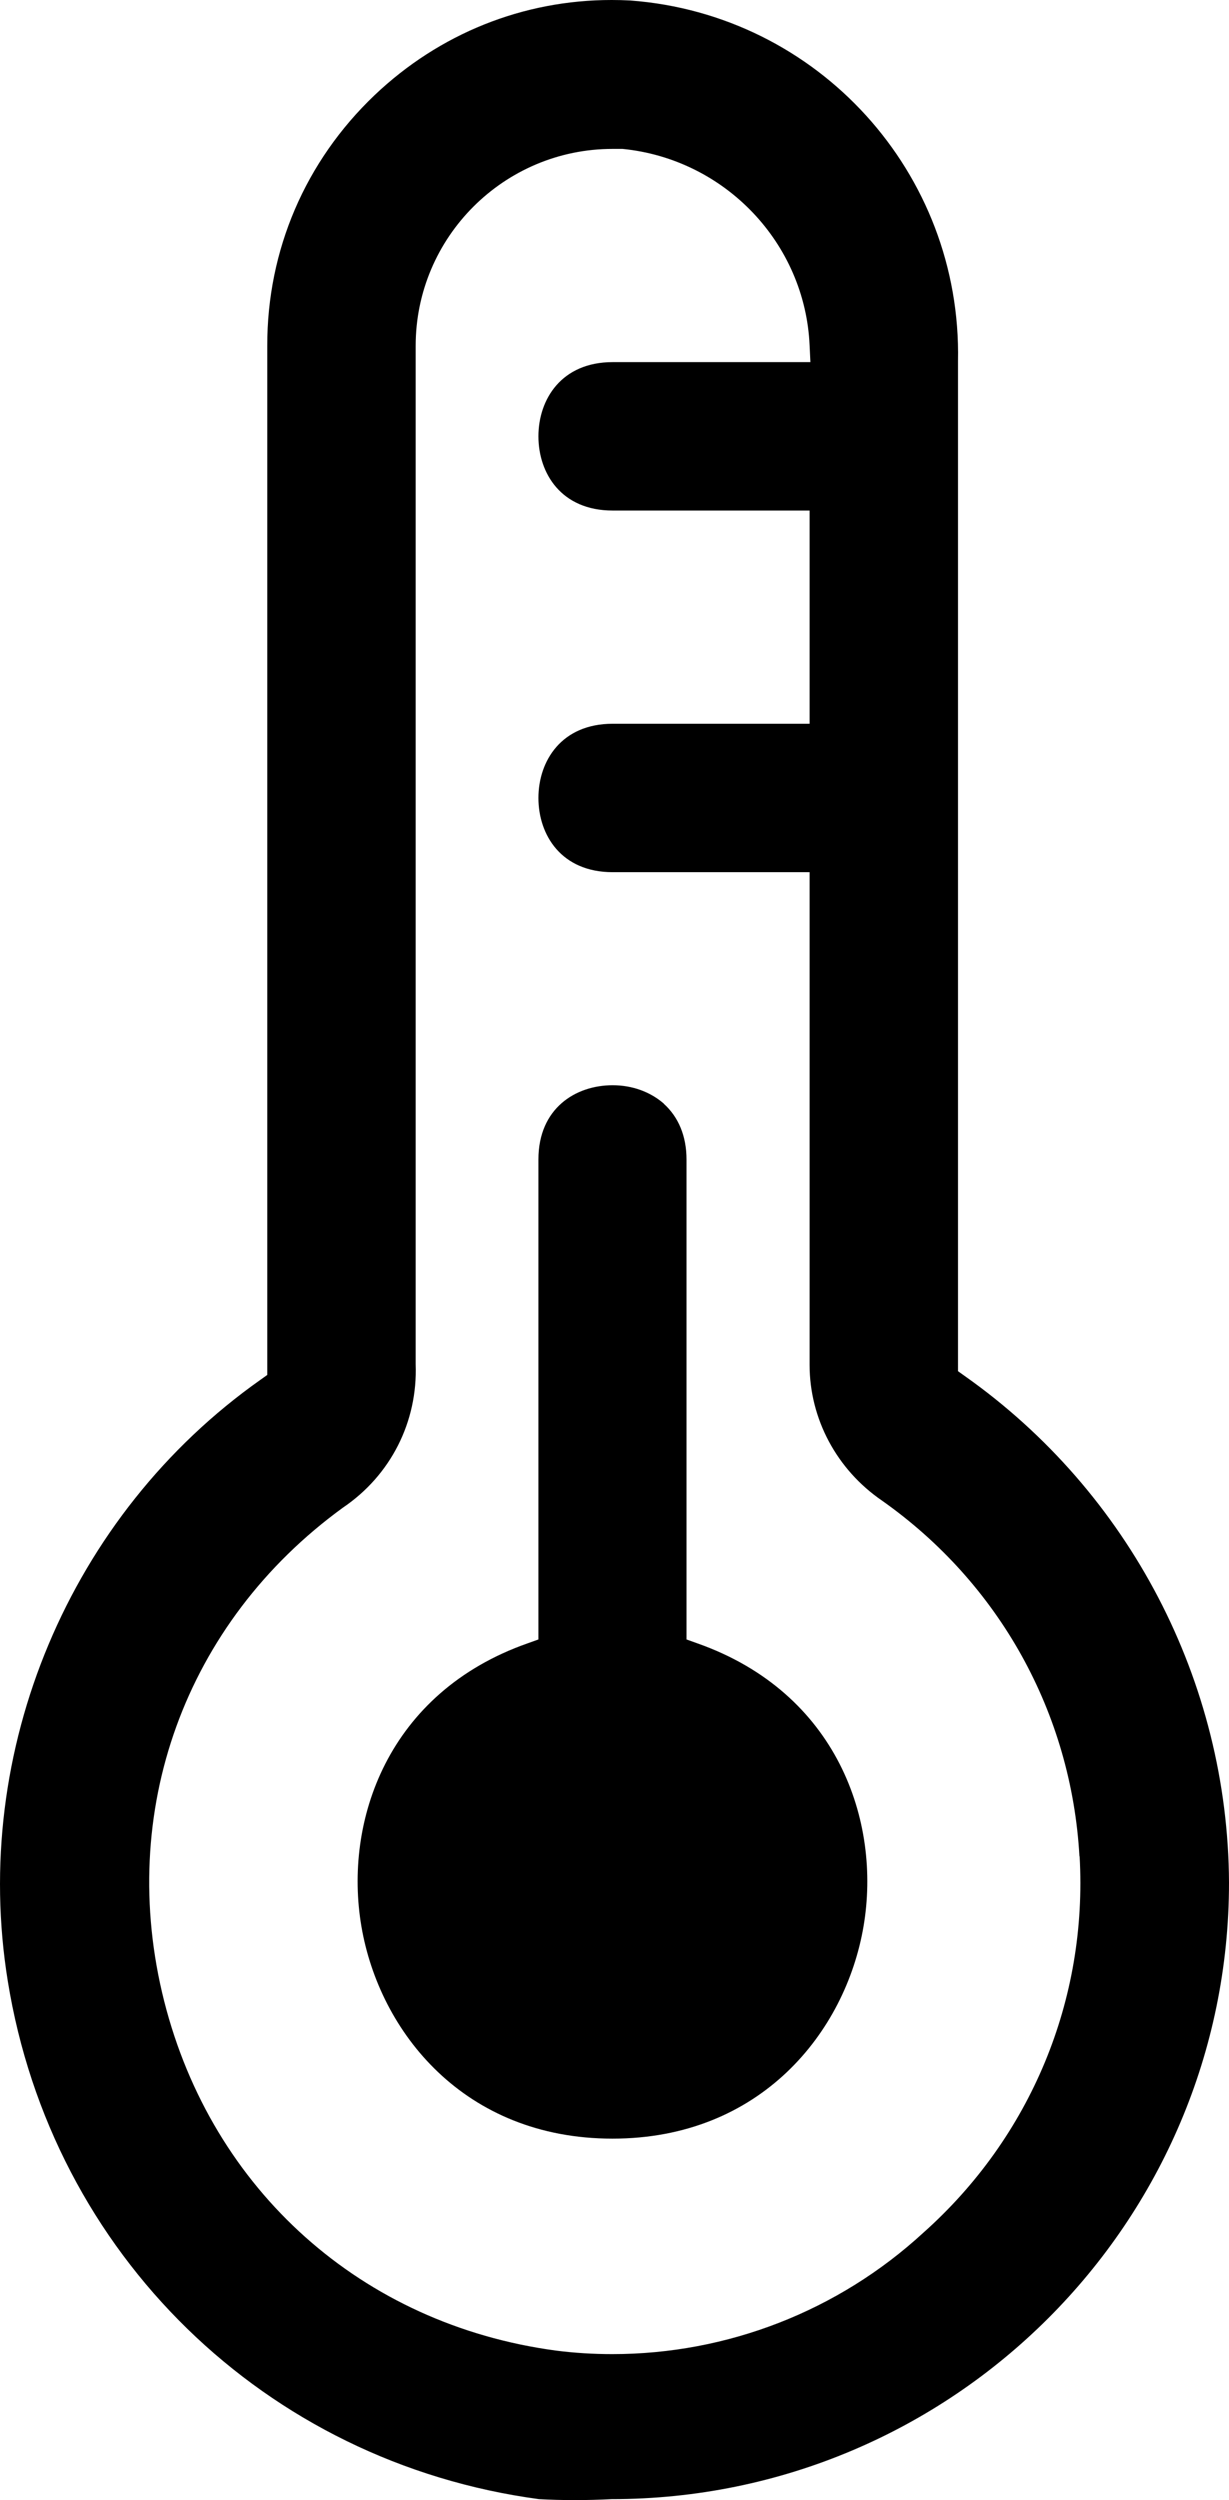
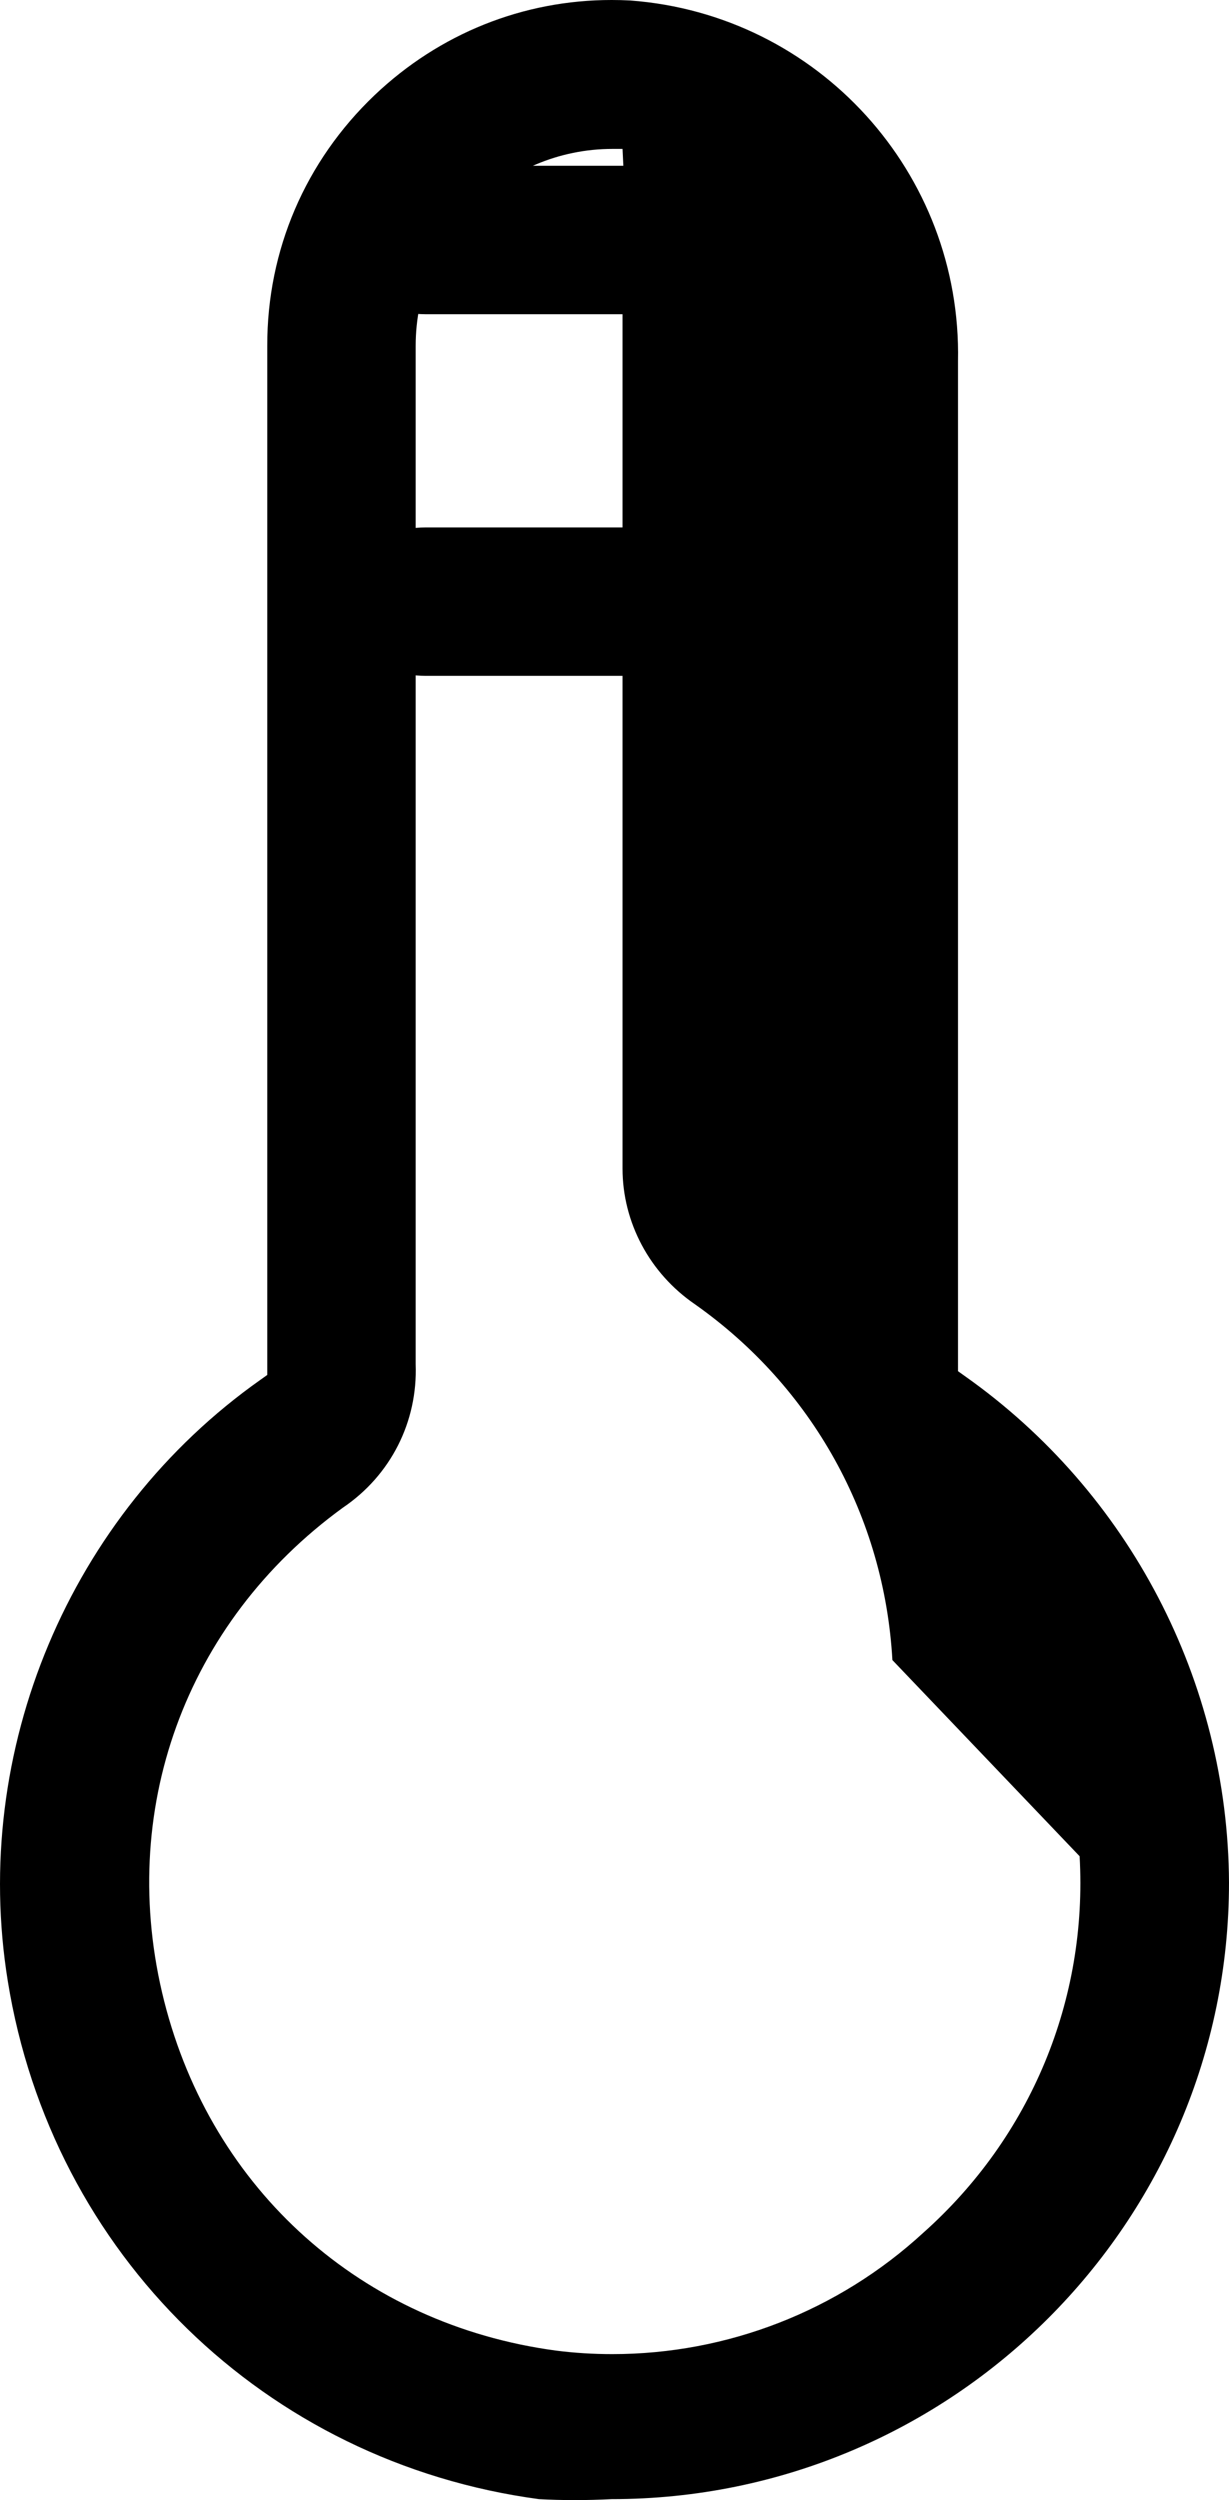
<svg xmlns="http://www.w3.org/2000/svg" id="Calque_2" data-name="Calque 2" viewBox="0 0 75.69 153.96">
  <defs>
    <style>
      .cls-1 {
        fill: #000;
        stroke-width: 0px;
      }
    </style>
  </defs>
  <g id="Calque_1-2" data-name="Calque 1">
    <g>
-       <path class="cls-1" d="M40.89,67.97c-.83-.73-1.95-1.14-3.16-1.14-2.27,0-4.57,1.41-4.57,4.57v29.56l-.67.24c-8.61,3.03-11.34,10.94-10.23,17.44,1.11,6.5,6.33,13.06,15.46,13.06s14.35-6.56,15.46-13.06c1.11-6.49-1.62-14.4-10.23-17.44l-.67-.24v-29.56c0-1.43-.49-2.61-1.4-3.43Z" />
-       <path class="cls-1" d="M38.81.03c-.38-.02-.76-.03-1.14-.03-5.45,0-10.6,2.06-14.6,5.86-4.27,4.07-6.62,9.55-6.61,15.43v63.38l-.42.3C4.28,93.27-1.82,107.81.48,122c2.71,16.81,15.85,29.63,32.71,31.9,1.42.08,2.95.08,4.48,0,20.99,0,38.02-17.03,38.02-37.97-.06-12.38-6.14-24.04-16.27-31.19l-.42-.3V22.25C59.24,10.64,50.38.89,38.81.03ZM66.49,114.31c.5,8.84-3.01,17.29-9.62,23.18-5.26,4.84-12.1,7.48-19.16,7.48-1.16,0-2.33-.07-3.49-.22-11.93-1.61-21.16-9.86-24.11-21.52-2.94-11.66,1.27-23.3,11-30.38,2.96-2,4.62-5.3,4.49-8.84V21.3c0-6.69,5.44-12.13,12.13-12.13h.61c6.33.63,11.24,5.82,11.52,12.09l.05,1.04h-12.18c-3.15,0-4.57,2.29-4.57,4.57s1.41,4.57,4.57,4.57h12.13v13.13h-12.13c-3.15,0-4.57,2.29-4.57,4.57s1.41,4.57,4.57,4.57h12.13v30.34c0,3.32,1.67,6.45,4.46,8.36,7.23,5.1,11.66,13.08,12.16,21.91Z" />
+       <path class="cls-1" d="M38.81.03c-.38-.02-.76-.03-1.14-.03-5.45,0-10.6,2.06-14.6,5.86-4.27,4.07-6.62,9.55-6.61,15.43v63.38l-.42.3C4.28,93.27-1.82,107.81.48,122c2.71,16.81,15.85,29.63,32.71,31.9,1.42.08,2.95.08,4.48,0,20.99,0,38.02-17.03,38.02-37.97-.06-12.38-6.14-24.04-16.27-31.19l-.42-.3V22.25C59.24,10.64,50.38.89,38.81.03ZM66.49,114.31c.5,8.84-3.01,17.29-9.62,23.18-5.26,4.84-12.1,7.48-19.16,7.48-1.16,0-2.33-.07-3.49-.22-11.93-1.61-21.16-9.86-24.11-21.52-2.94-11.66,1.27-23.3,11-30.38,2.96-2,4.62-5.3,4.49-8.84V21.3c0-6.69,5.44-12.13,12.13-12.13h.61l.05,1.04h-12.18c-3.15,0-4.57,2.29-4.57,4.57s1.41,4.57,4.57,4.57h12.13v13.13h-12.13c-3.15,0-4.57,2.29-4.57,4.57s1.41,4.57,4.57,4.57h12.13v30.34c0,3.32,1.67,6.45,4.46,8.36,7.23,5.1,11.66,13.08,12.16,21.91Z" />
    </g>
  </g>
</svg>